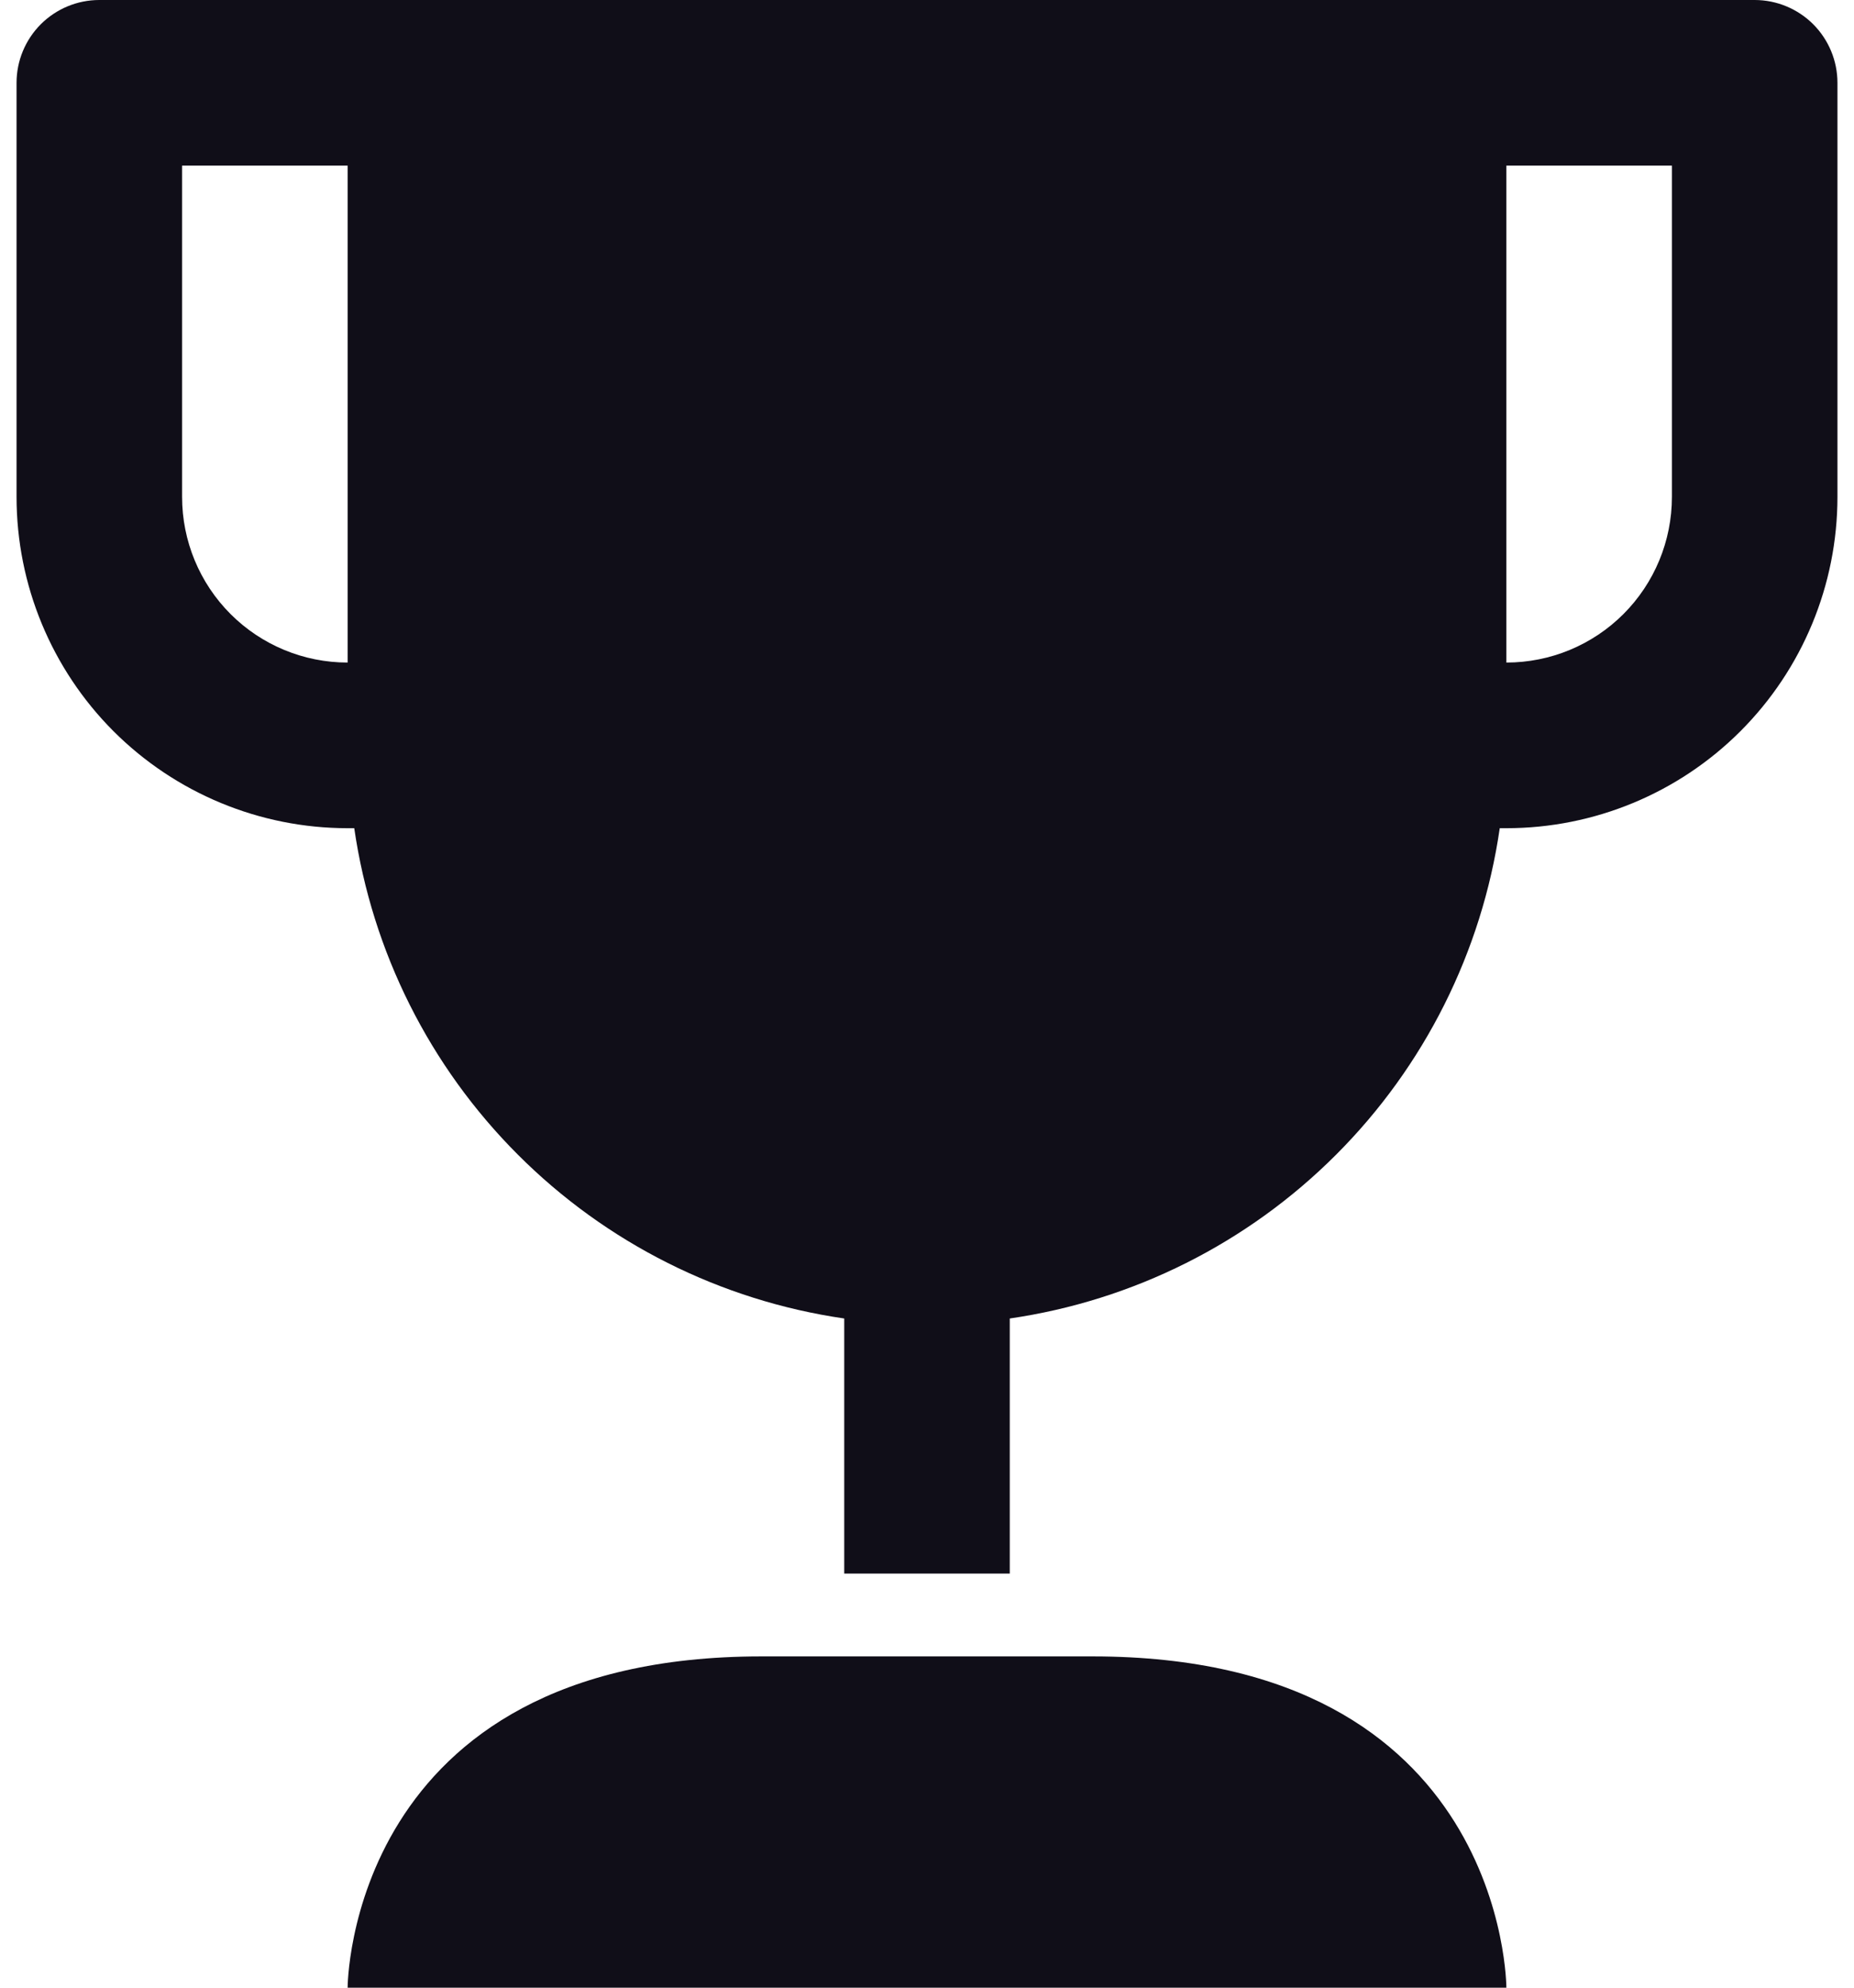
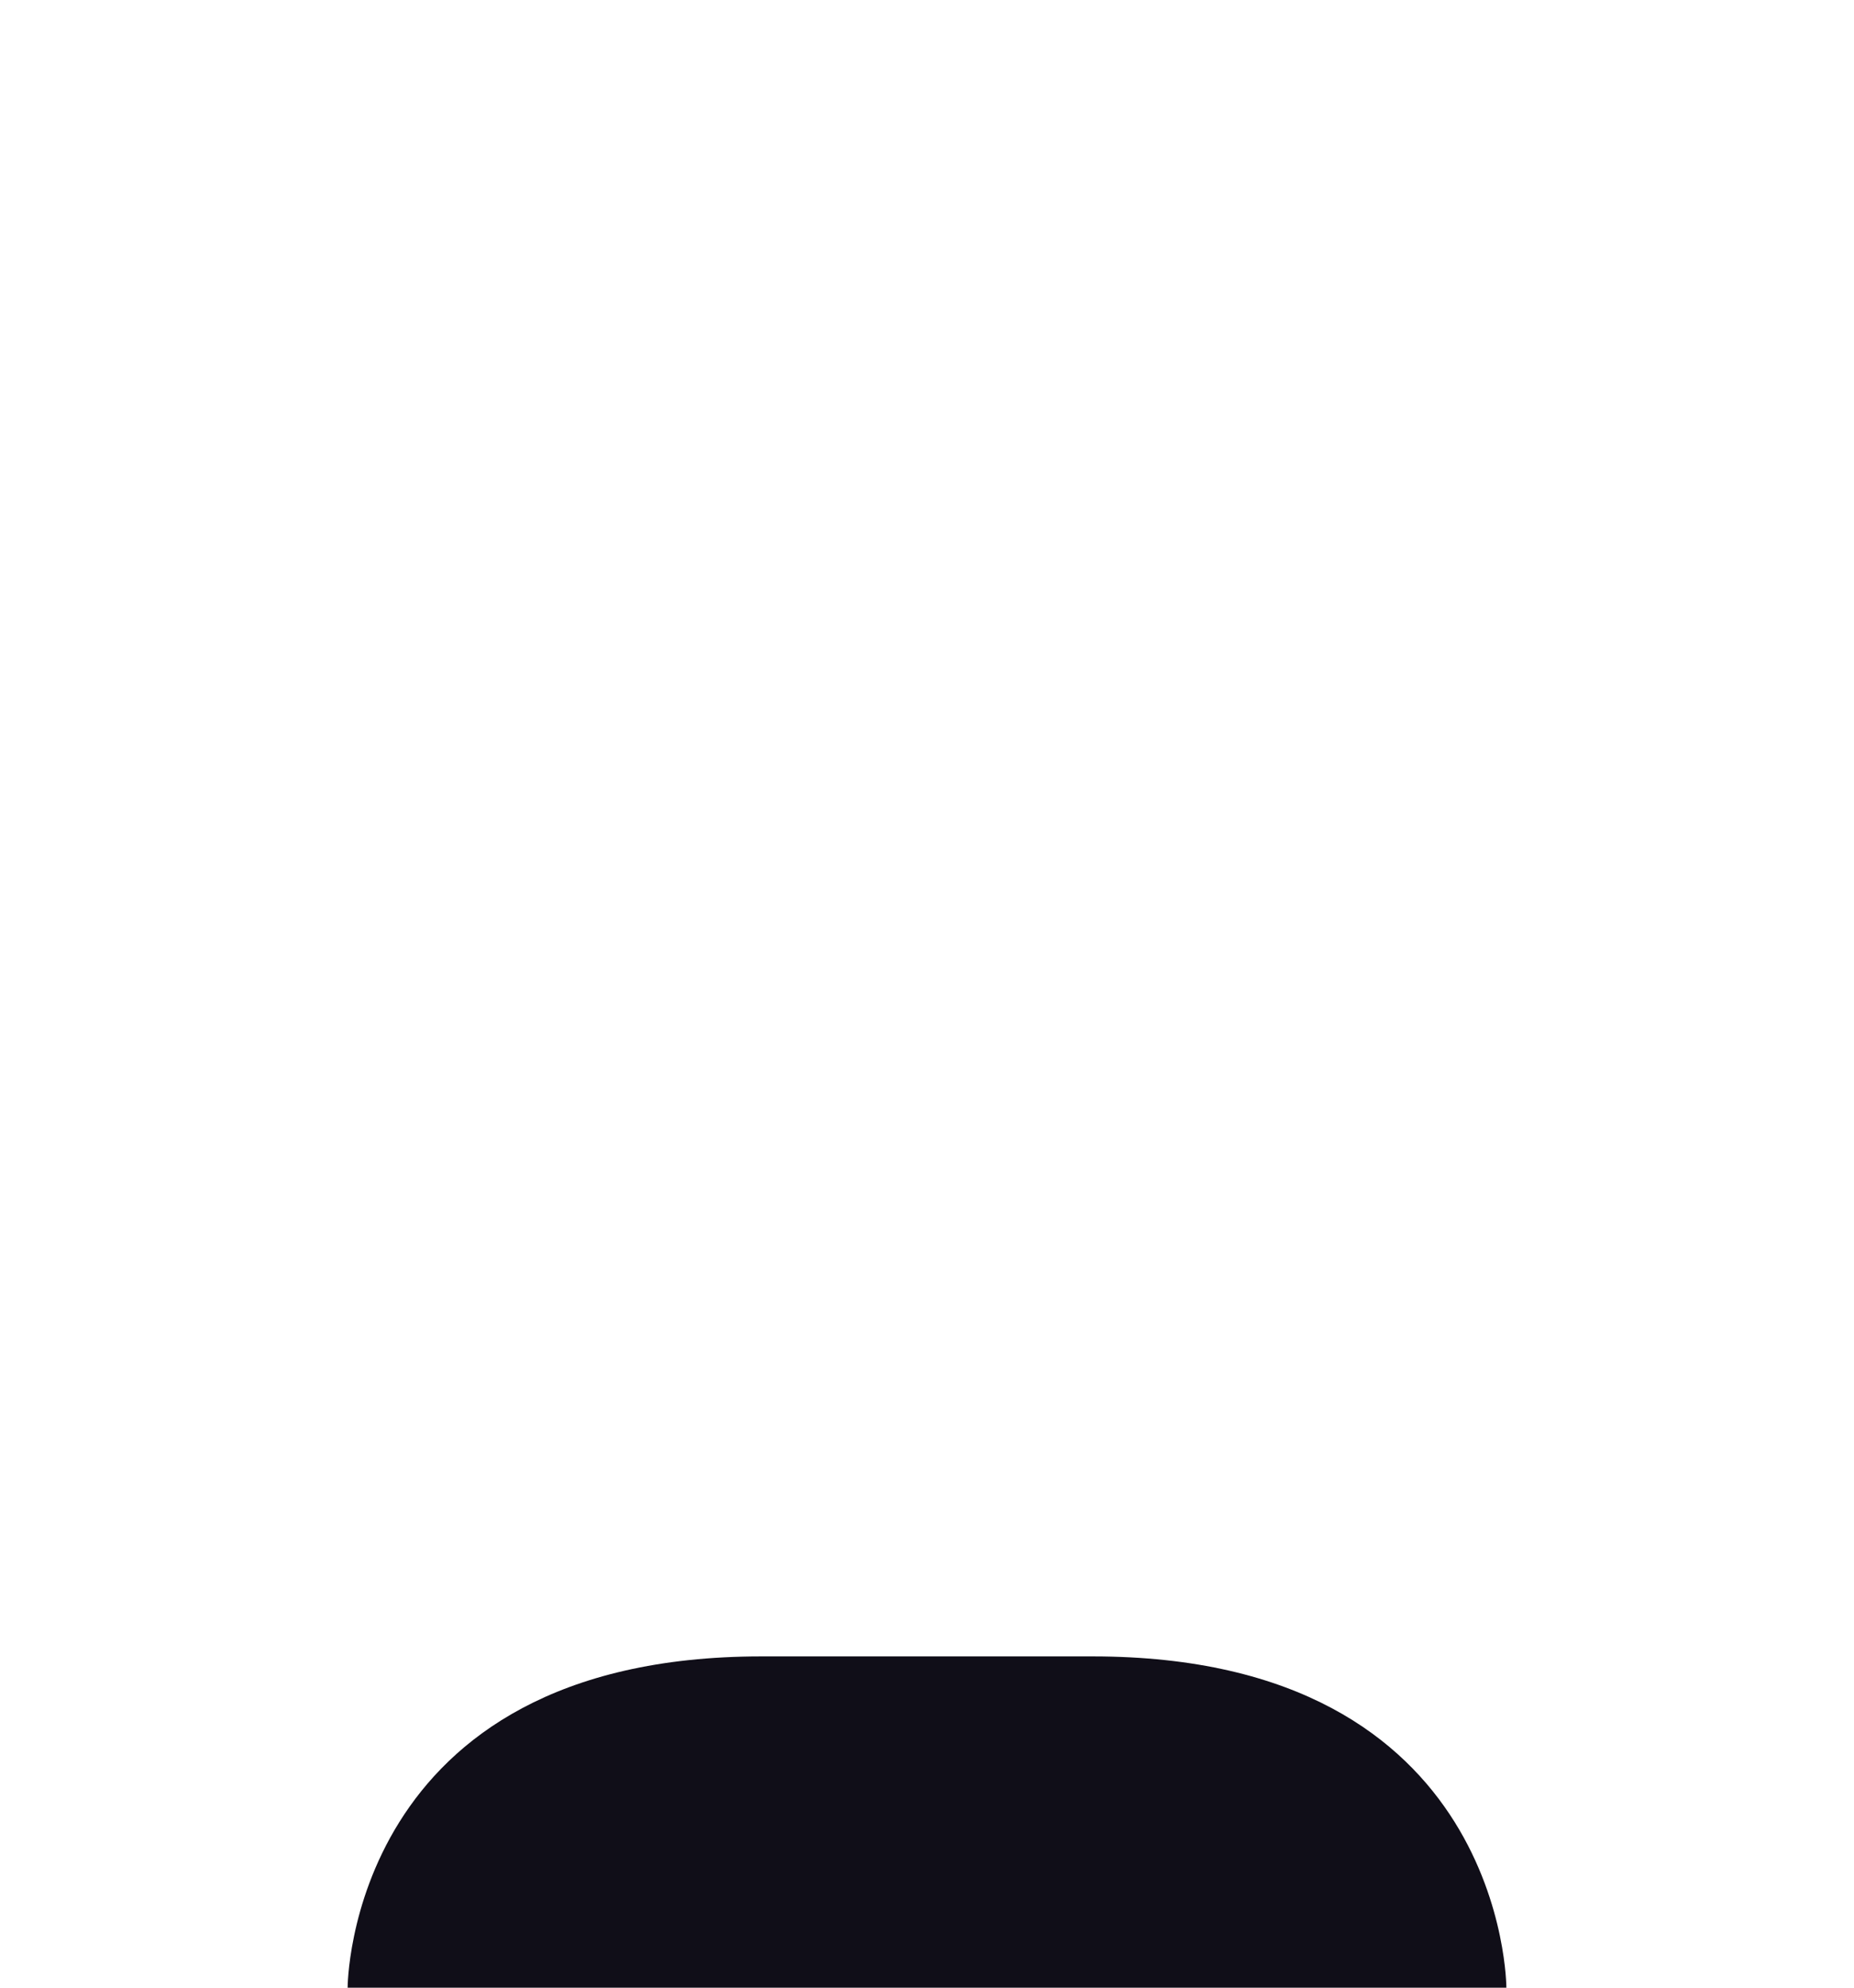
<svg xmlns="http://www.w3.org/2000/svg" width="28" height="30" viewBox="0 0 28 30" fill="none">
-   <path d="M26.5 0H1.5C1.168 0 0.851 0.132 0.616 0.366C0.382 0.601 0.25 0.918 0.25 1.25V7.5C0.25 8.826 0.777 10.098 1.714 11.036C2.652 11.973 3.924 12.5 5.25 12.5H5.35C5.621 14.366 6.488 16.095 7.822 17.428C9.155 18.762 10.884 19.629 12.75 19.9V23.75H15.25V19.9C17.116 19.629 18.845 18.762 20.178 17.428C21.512 16.095 22.379 14.366 22.65 12.5H22.75C24.076 12.5 25.348 11.973 26.285 11.036C27.223 10.098 27.75 8.826 27.75 7.5V1.25C27.75 0.918 27.618 0.601 27.384 0.366C27.149 0.132 26.831 0 26.5 0ZM2.75 7.5V2.5H5.25V10C4.587 10 3.951 9.737 3.482 9.268C3.013 8.799 2.75 8.163 2.75 7.5ZM25.25 7.5C25.25 8.163 24.987 8.799 24.518 9.268C24.049 9.737 23.413 10 22.75 10V2.5H25.25V7.5Z" fill="#100E18" />
  <path d="M16.5 25H11.5C5.25 25 5.25 30 5.25 30H22.75C22.75 30 22.75 25 16.5 25Z" fill="#100E18" />
</svg>